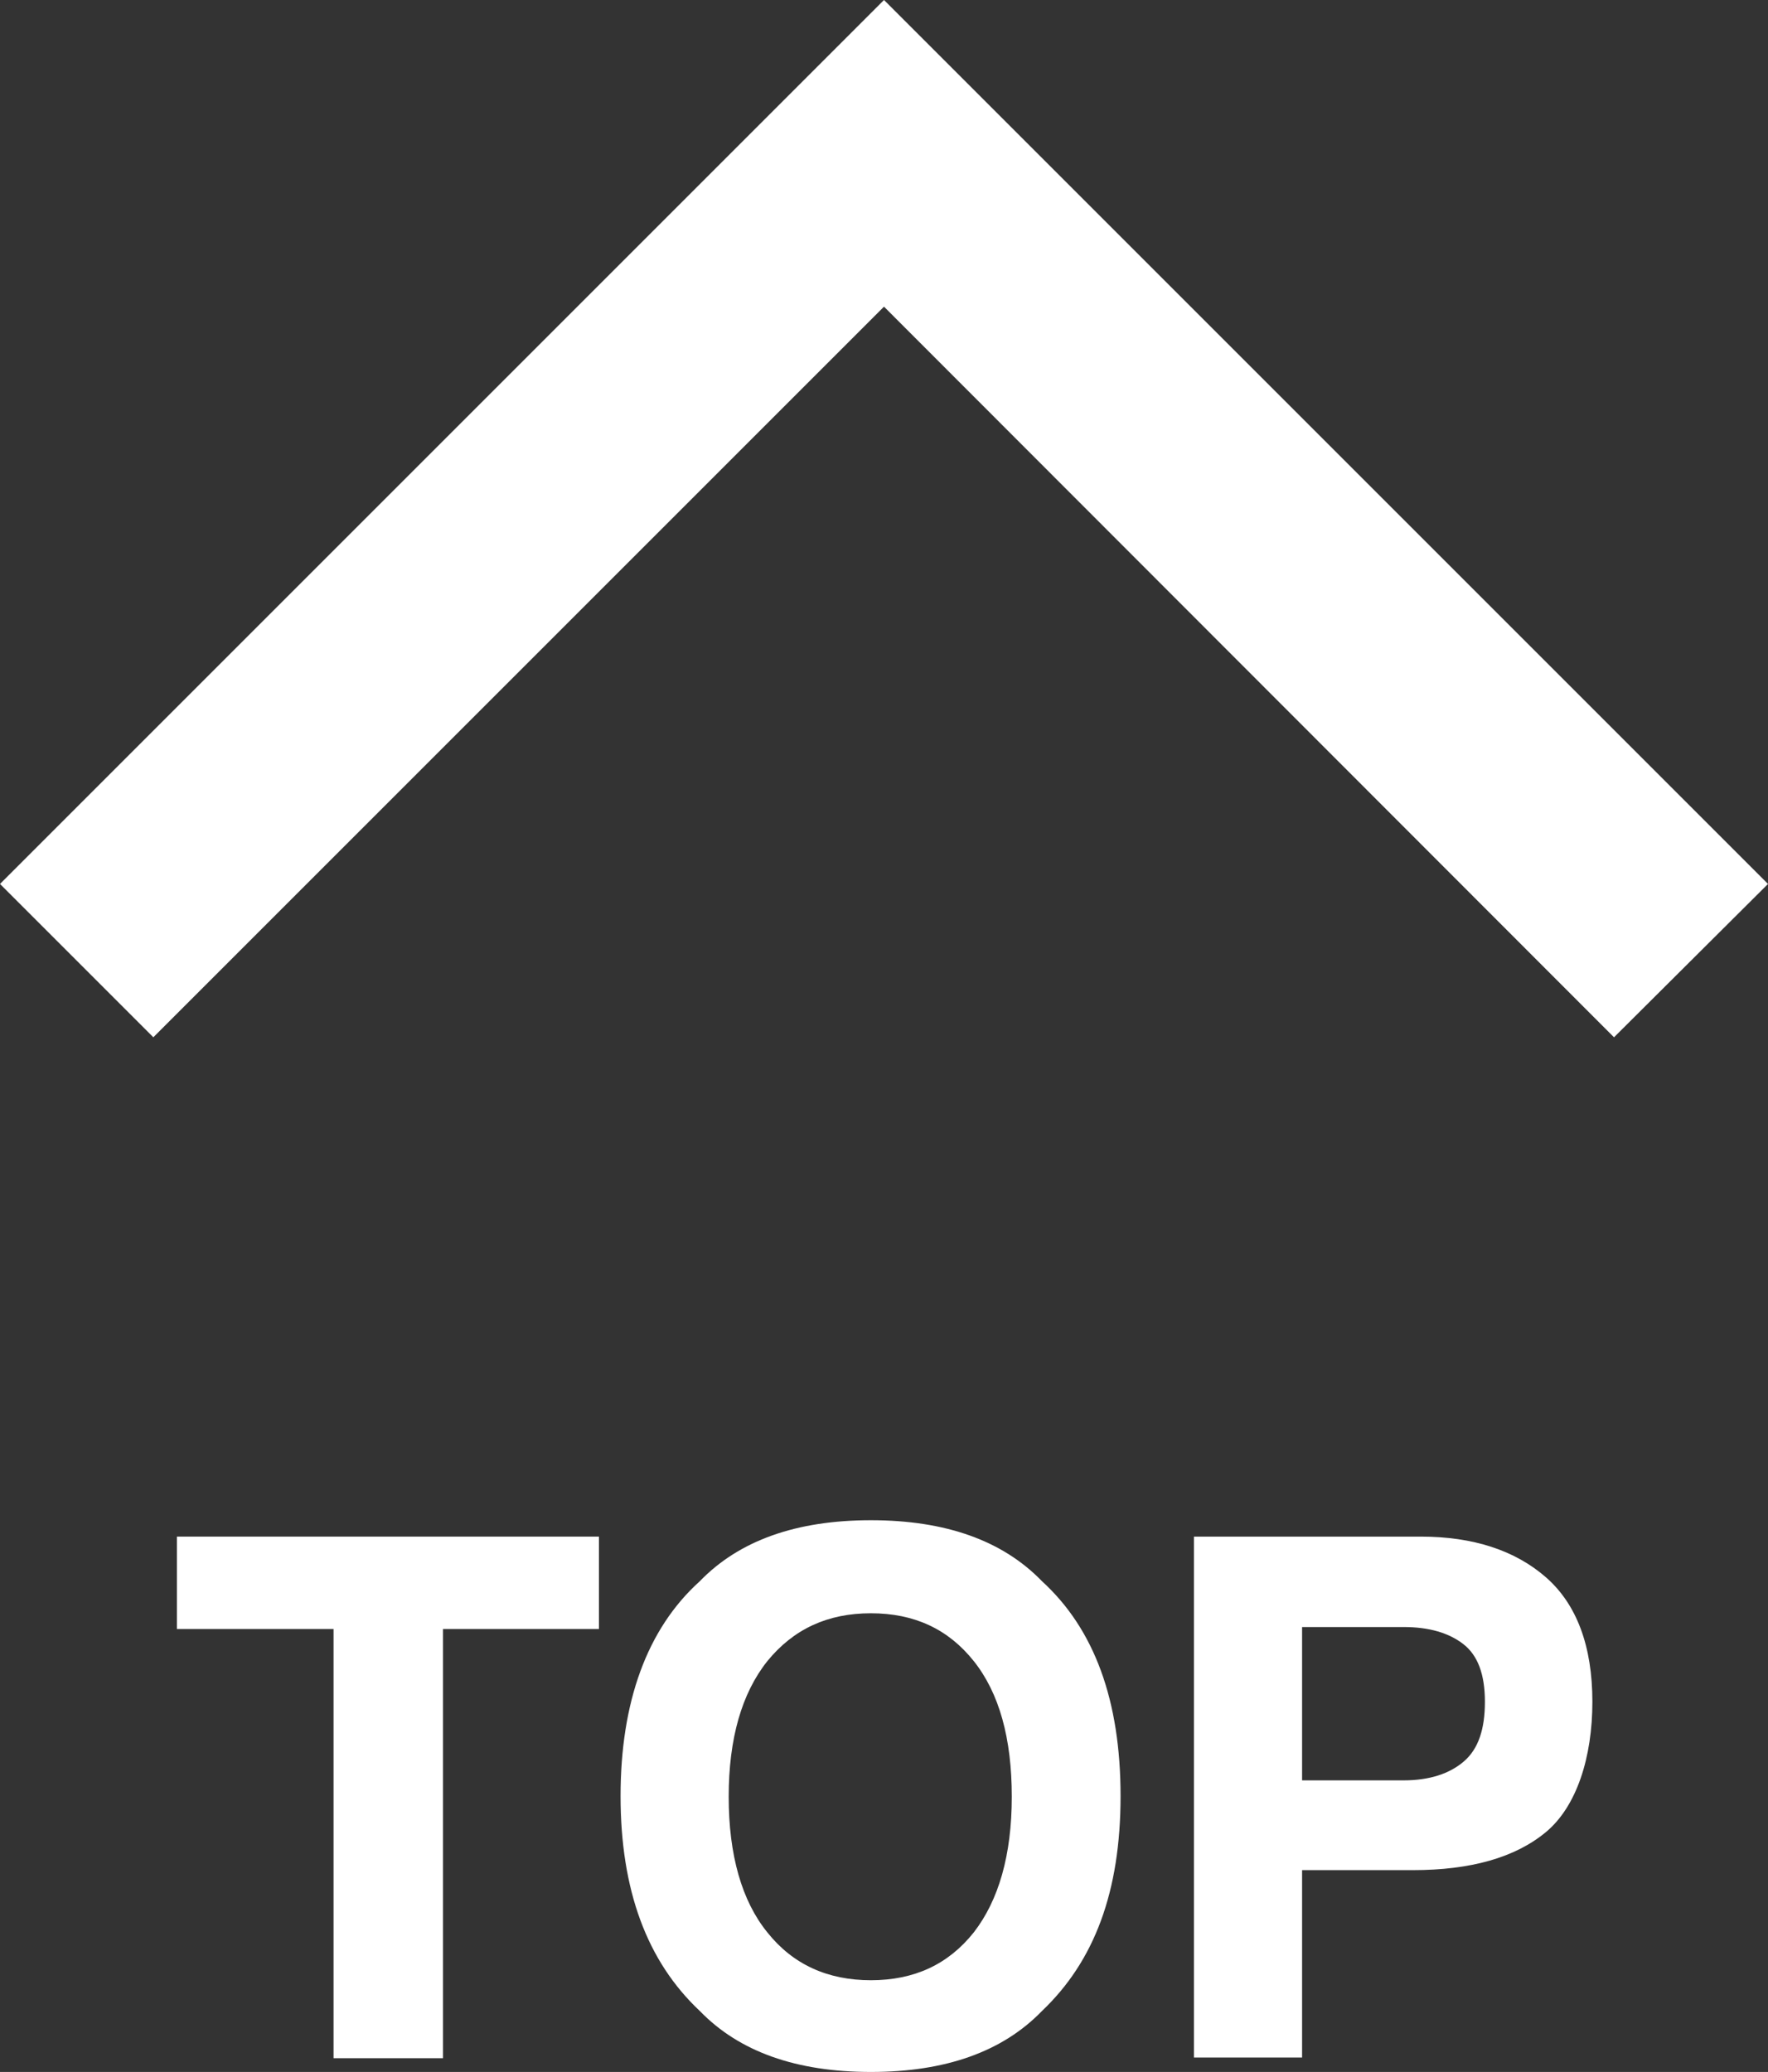
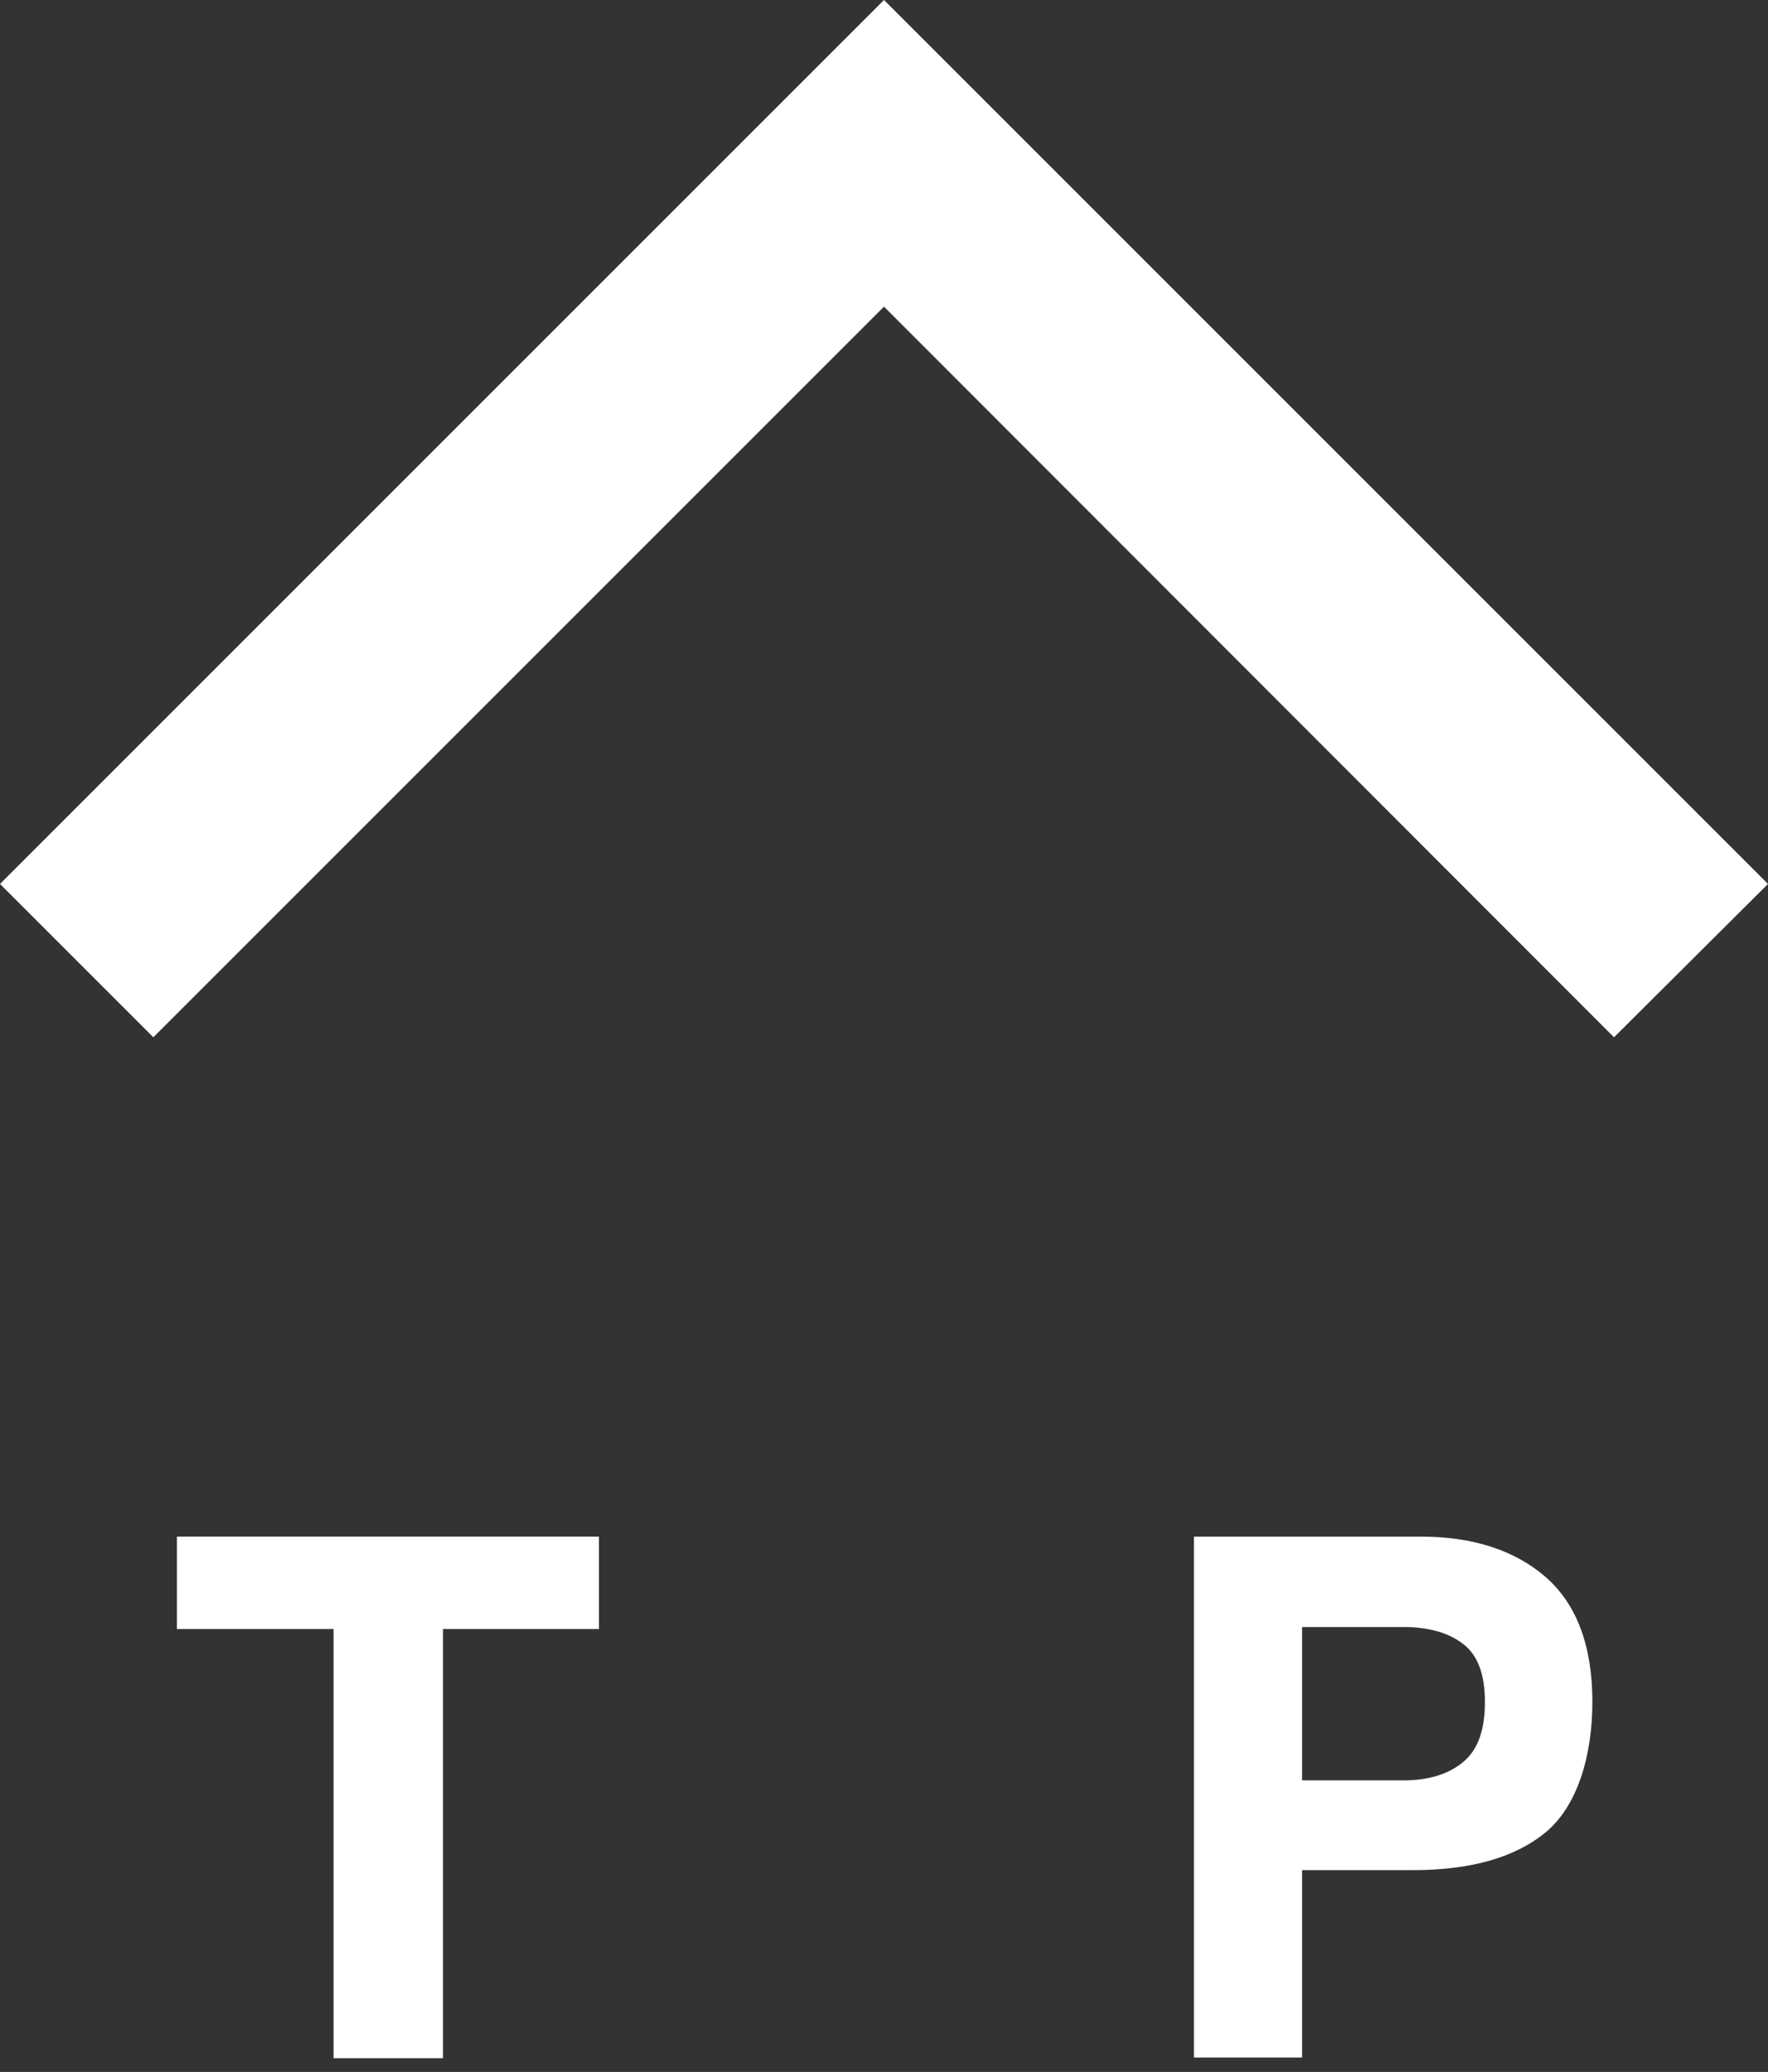
<svg xmlns="http://www.w3.org/2000/svg" version="1.1" viewBox="0 0 269.8 316.2">
  <rect x="0" y="0" width="269.8" height="316.2" fill="#333333" stroke="none" />
  <defs>
    <style>
      .cls-1 {
        fill: #fff;
      }
    </style>
  </defs>
  <g>
    <g id="_レイヤー_1" data-name="レイヤー_1">
      <g>
        <polygon class="cls-1" points="0 134.9 23.4 158.3 134.9 46.8 246.3 158.3 269.8 134.9 134.9 0 0 134.9" />
        <g>
          <path class="cls-1" d="M91.4,234.5v14.1h-23.8v65.5h-16.7v-65.5h-23.9v-14.1h64.4Z" />
-           <path class="cls-1" d="M132.9,316.2c-11.4,0-20.1-3.1-26.1-9.3-8.1-7.6-12.1-18.5-12.1-32.8s4-25.5,12.1-32.8c6-6.2,14.7-9.3,26.1-9.3s20.1,3.1,26.1,9.3c8,7.3,12,18.2,12,32.8s-4,25.2-12,32.8c-6,6.2-14.7,9.3-26.1,9.3ZM148.6,294.9c3.8-4.9,5.8-11.8,5.8-20.7s-1.9-15.8-5.8-20.7c-3.9-4.9-9.1-7.3-15.7-7.3s-11.8,2.4-15.8,7.3c-3.9,4.9-5.9,11.8-5.9,20.7s2,15.9,5.9,20.7c3.9,4.9,9.2,7.3,15.8,7.3s11.8-2.4,15.7-7.3Z" />
          <path class="cls-1" d="M215.6,285.4h-16.9v28.6h-16.5v-79.5h34.6c8,0,14.4,2.1,19.1,6.2,4.7,4.1,7.1,10.5,7.1,19s-2.4,16-7.1,19.9c-4.7,3.9-11.5,5.8-20.3,5.8ZM223.4,268.8c2.2-1.9,3.2-4.9,3.2-9.1s-1.1-7.1-3.3-8.8-5.2-2.6-9.1-2.6h-15.5v23.4h15.5c3.9,0,7-1,9.2-2.9Z" />
        </g>
      </g>
    </g>
  </g>
</svg>